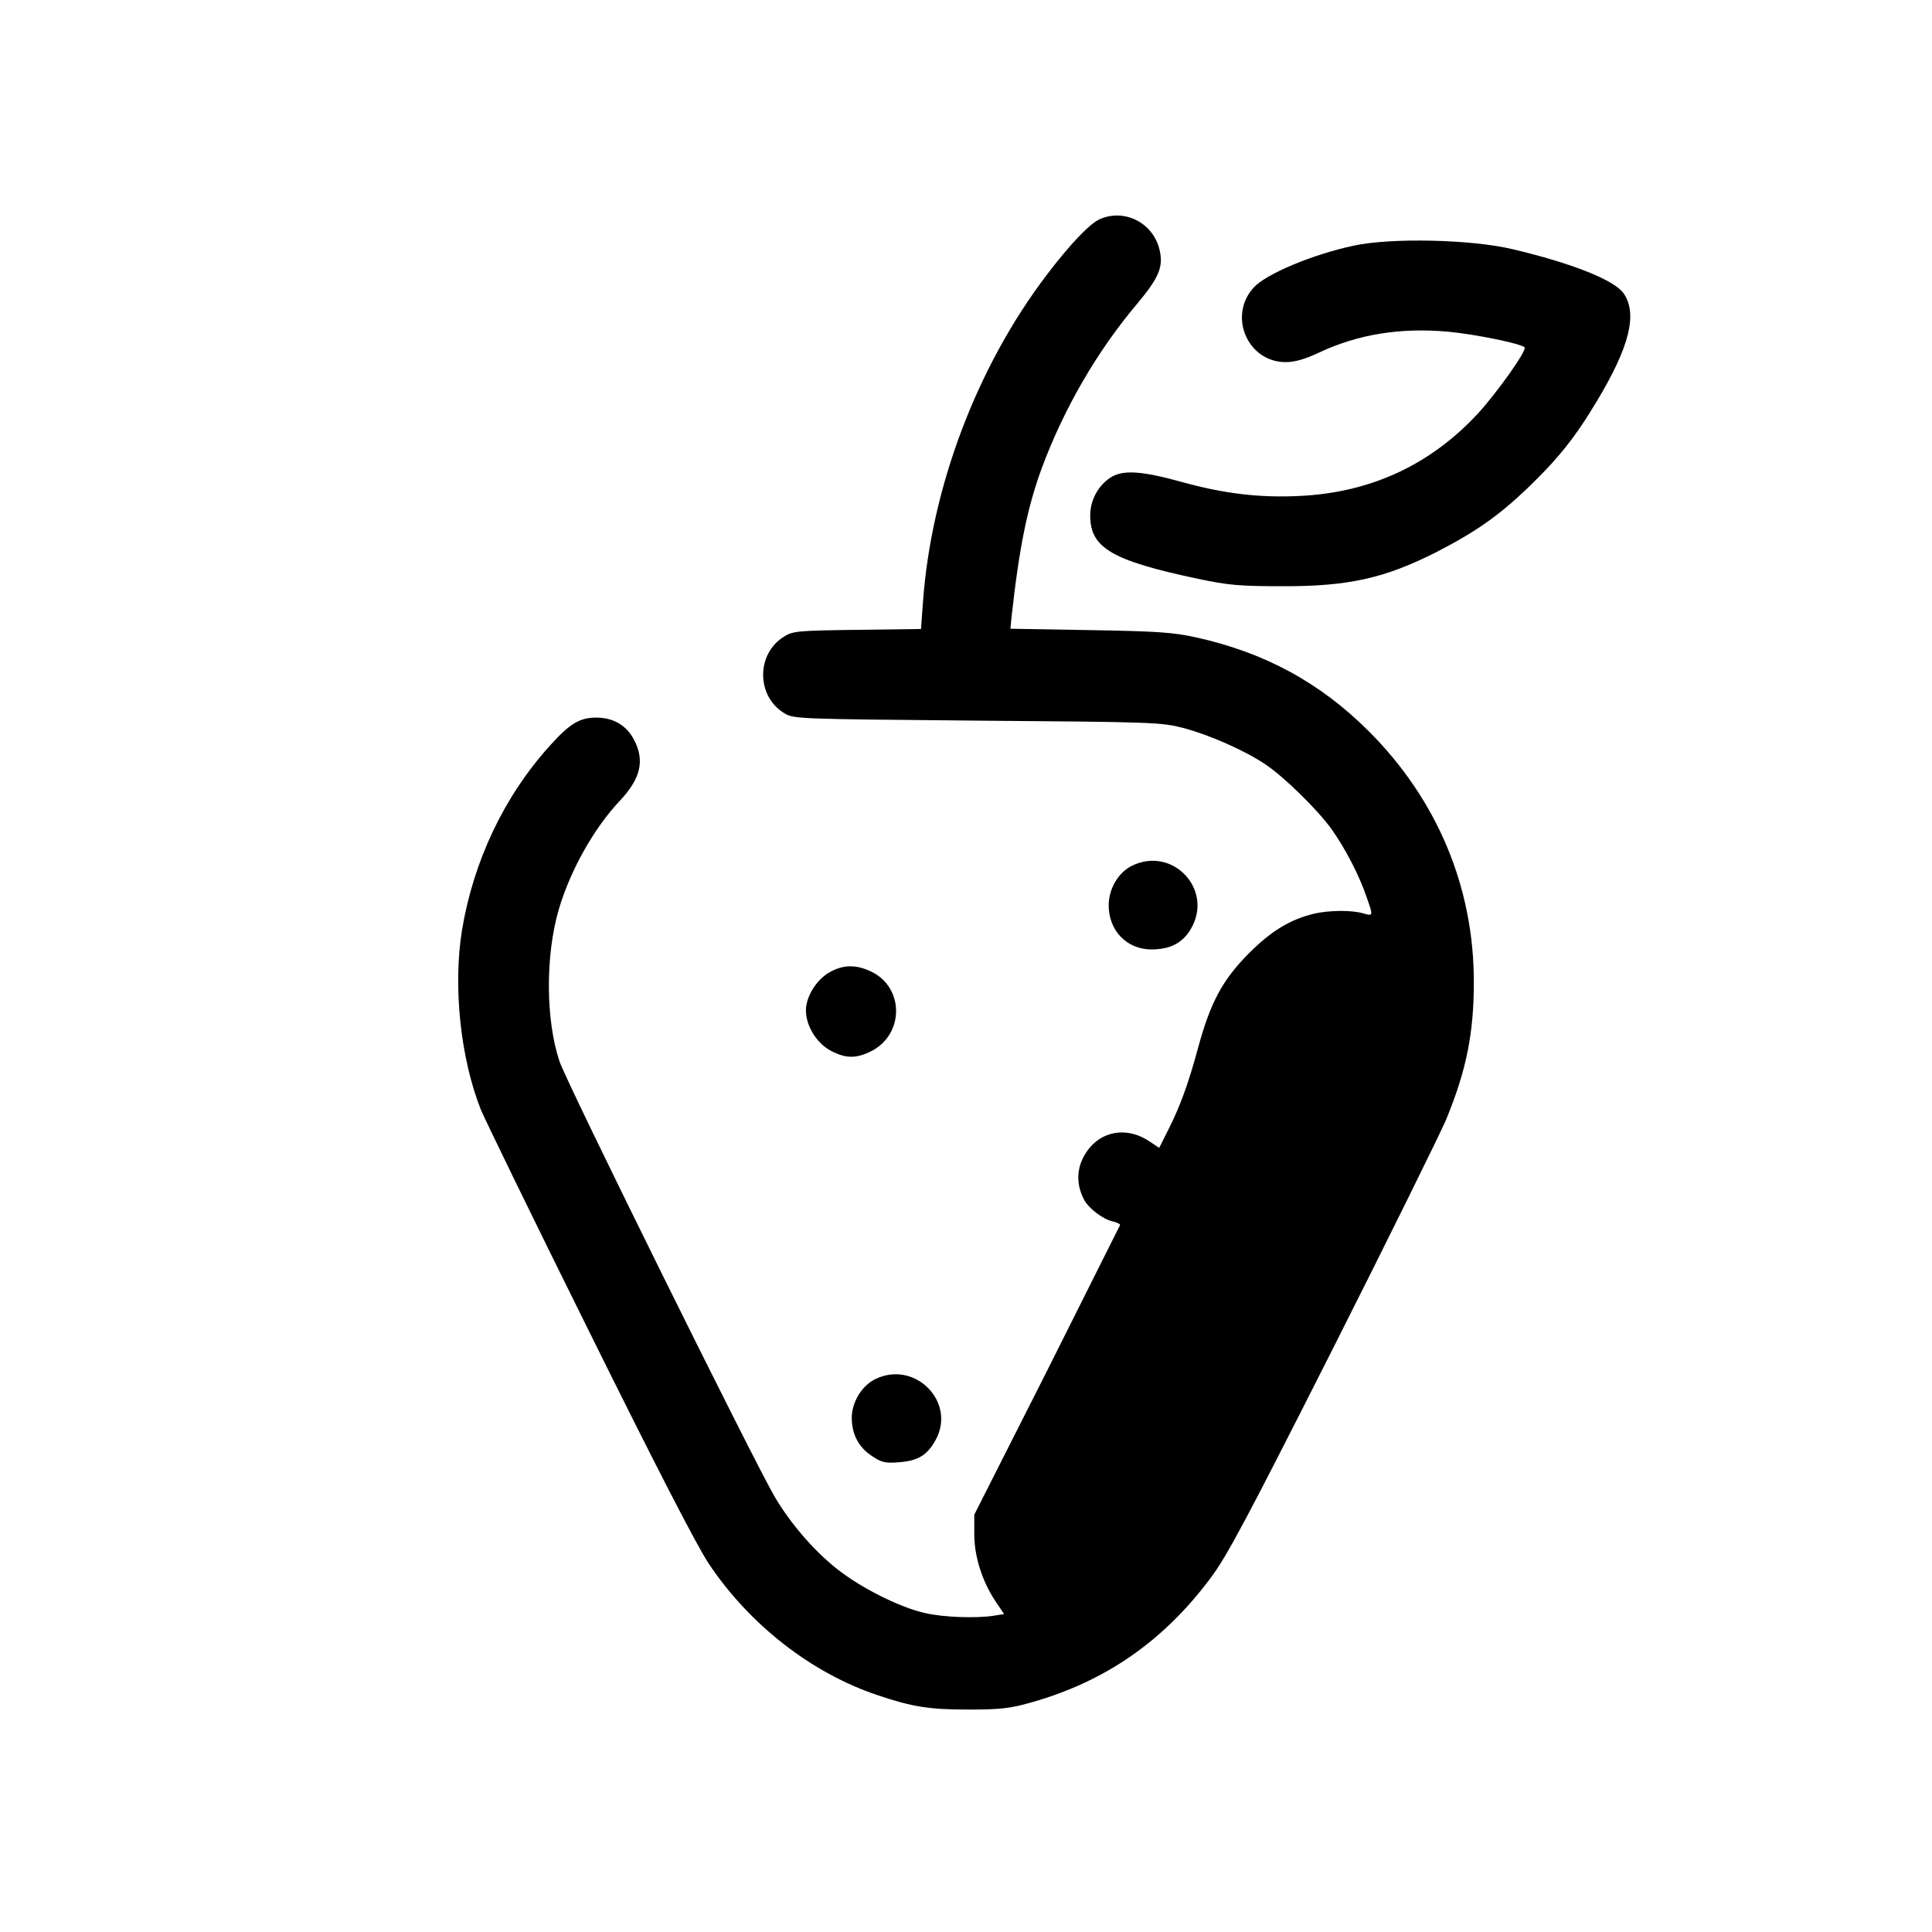
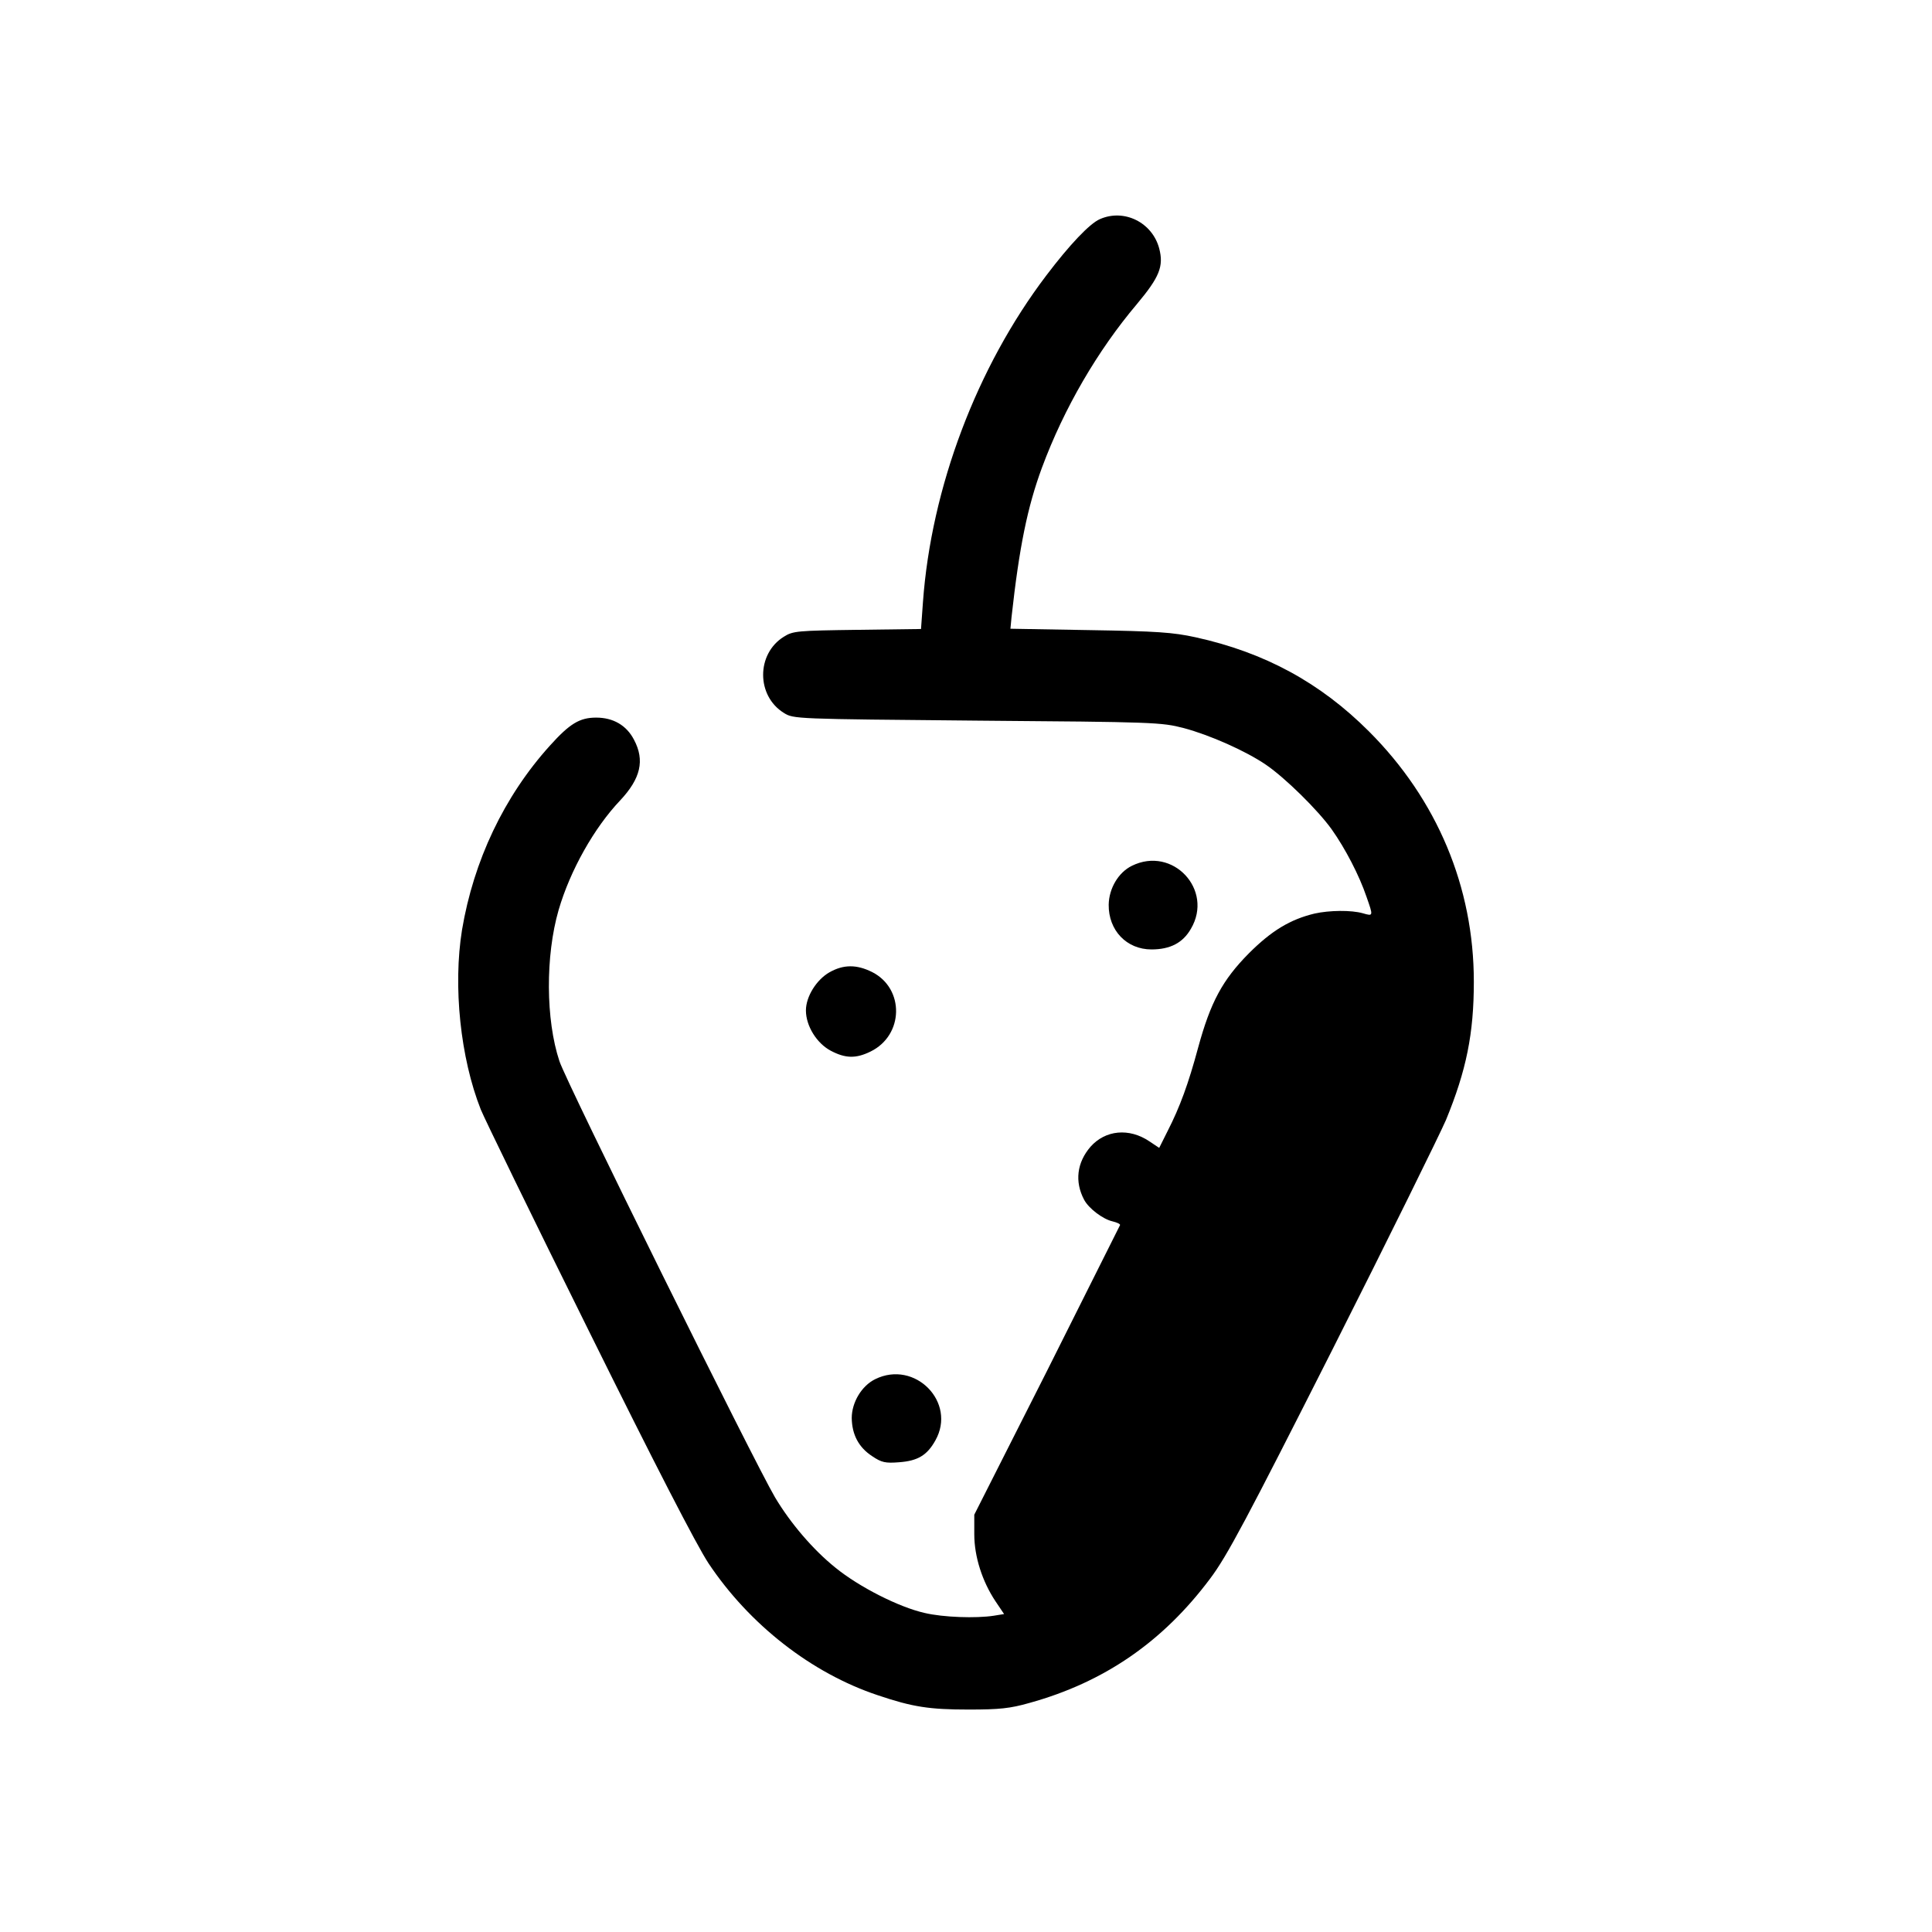
<svg xmlns="http://www.w3.org/2000/svg" version="1.0" width="700pt" height="700pt" viewBox="0 0 700 700" preserveAspectRatio="xMidYMid meet">
  <g transform="translate(0,700) scale(0.1,-0.1)" fill="#000000" stroke="none">
    <path d="M3985 6206 c-37 -16 -110 -93 -194 -204 -252 -332 -417 -769 -447 -1184 l-7 -97 -231 -3 c-217 -3 -233 -4 -266 -25 -100 -62 -100 -214 0 -276 35 -22 39 -22 700 -28 644 -5 668 -6 749 -27 94 -25 225 -83 298 -133 69 -47 188 -164 238 -234 49 -69 100 -167 126 -244 25 -71 25 -71 -13 -60 -42 12 -121 11 -175 -1 -88 -21 -156 -62 -238 -144 -96 -97 -139 -177 -184 -342 -35 -130 -66 -215 -110 -301 l-31 -62 -36 24 c-73 49 -159 41 -213 -20 -49 -57 -58 -126 -23 -192 17 -32 68 -70 102 -78 17 -4 30 -10 28 -14 -2 -4 -121 -242 -265 -529 l-263 -520 0 -71 c0 -81 29 -171 77 -243 l31 -46 -37 -6 c-64 -10 -184 -6 -251 10 -93 21 -237 94 -323 164 -81 65 -163 161 -219 255 -74 125 -756 1503 -781 1580 -50 150 -51 382 -3 548 42 144 129 298 223 397 74 79 90 145 50 220 -27 52 -75 80 -137 80 -60 0 -96 -22 -168 -102 -166 -184 -276 -417 -318 -667 -33 -204 -6 -464 68 -651 12 -30 187 -390 390 -799 243 -491 391 -778 435 -845 148 -222 373 -398 613 -478 127 -43 188 -52 330 -52 111 0 150 4 220 24 271 75 484 222 655 451 61 81 133 217 443 830 204 404 388 778 411 831 74 180 101 313 101 501 0 343 -133 660 -380 907 -177 177 -378 286 -628 341 -82 18 -141 22 -384 26 l-287 5 4 42 c28 255 58 400 110 541 80 216 202 425 344 593 82 98 98 137 81 202 -25 94 -127 145 -215 106z" />
-     <path d="M4905 6110 c-150 -32 -316 -102 -362 -151 -95 -103 -23 -271 115 -271 33 0 69 10 122 35 141 66 295 91 468 75 98 -9 268 -44 276 -57 8 -12 -101 -165 -169 -239 -173 -187 -390 -287 -647 -299 -143 -7 -270 8 -420 49 -154 43 -222 47 -267 16 -44 -30 -71 -82 -71 -136 0 -117 78 -163 390 -229 108 -23 150 -27 305 -27 240 -1 373 29 560 124 142 73 224 131 326 228 111 106 175 185 255 319 119 198 148 317 96 391 -35 48 -186 108 -401 159 -150 36 -442 42 -576 13z" />
    <path d="M4101 3863 c-49 -24 -83 -82 -84 -141 -1 -93 65 -162 155 -162 68 0 114 24 143 75 83 141 -66 301 -214 228z" />
    <path d="M3005 3477 c-47 -27 -85 -88 -85 -138 0 -56 39 -119 90 -146 53 -28 91 -29 144 -3 121 59 124 228 6 288 -56 28 -104 28 -155 -1z" />
    <path d="M3171 2003 c-49 -24 -85 -84 -85 -141 1 -60 25 -106 74 -138 34 -23 48 -26 98 -22 67 5 101 25 131 79 78 138 -74 293 -218 222z" />
  </g>
</svg>